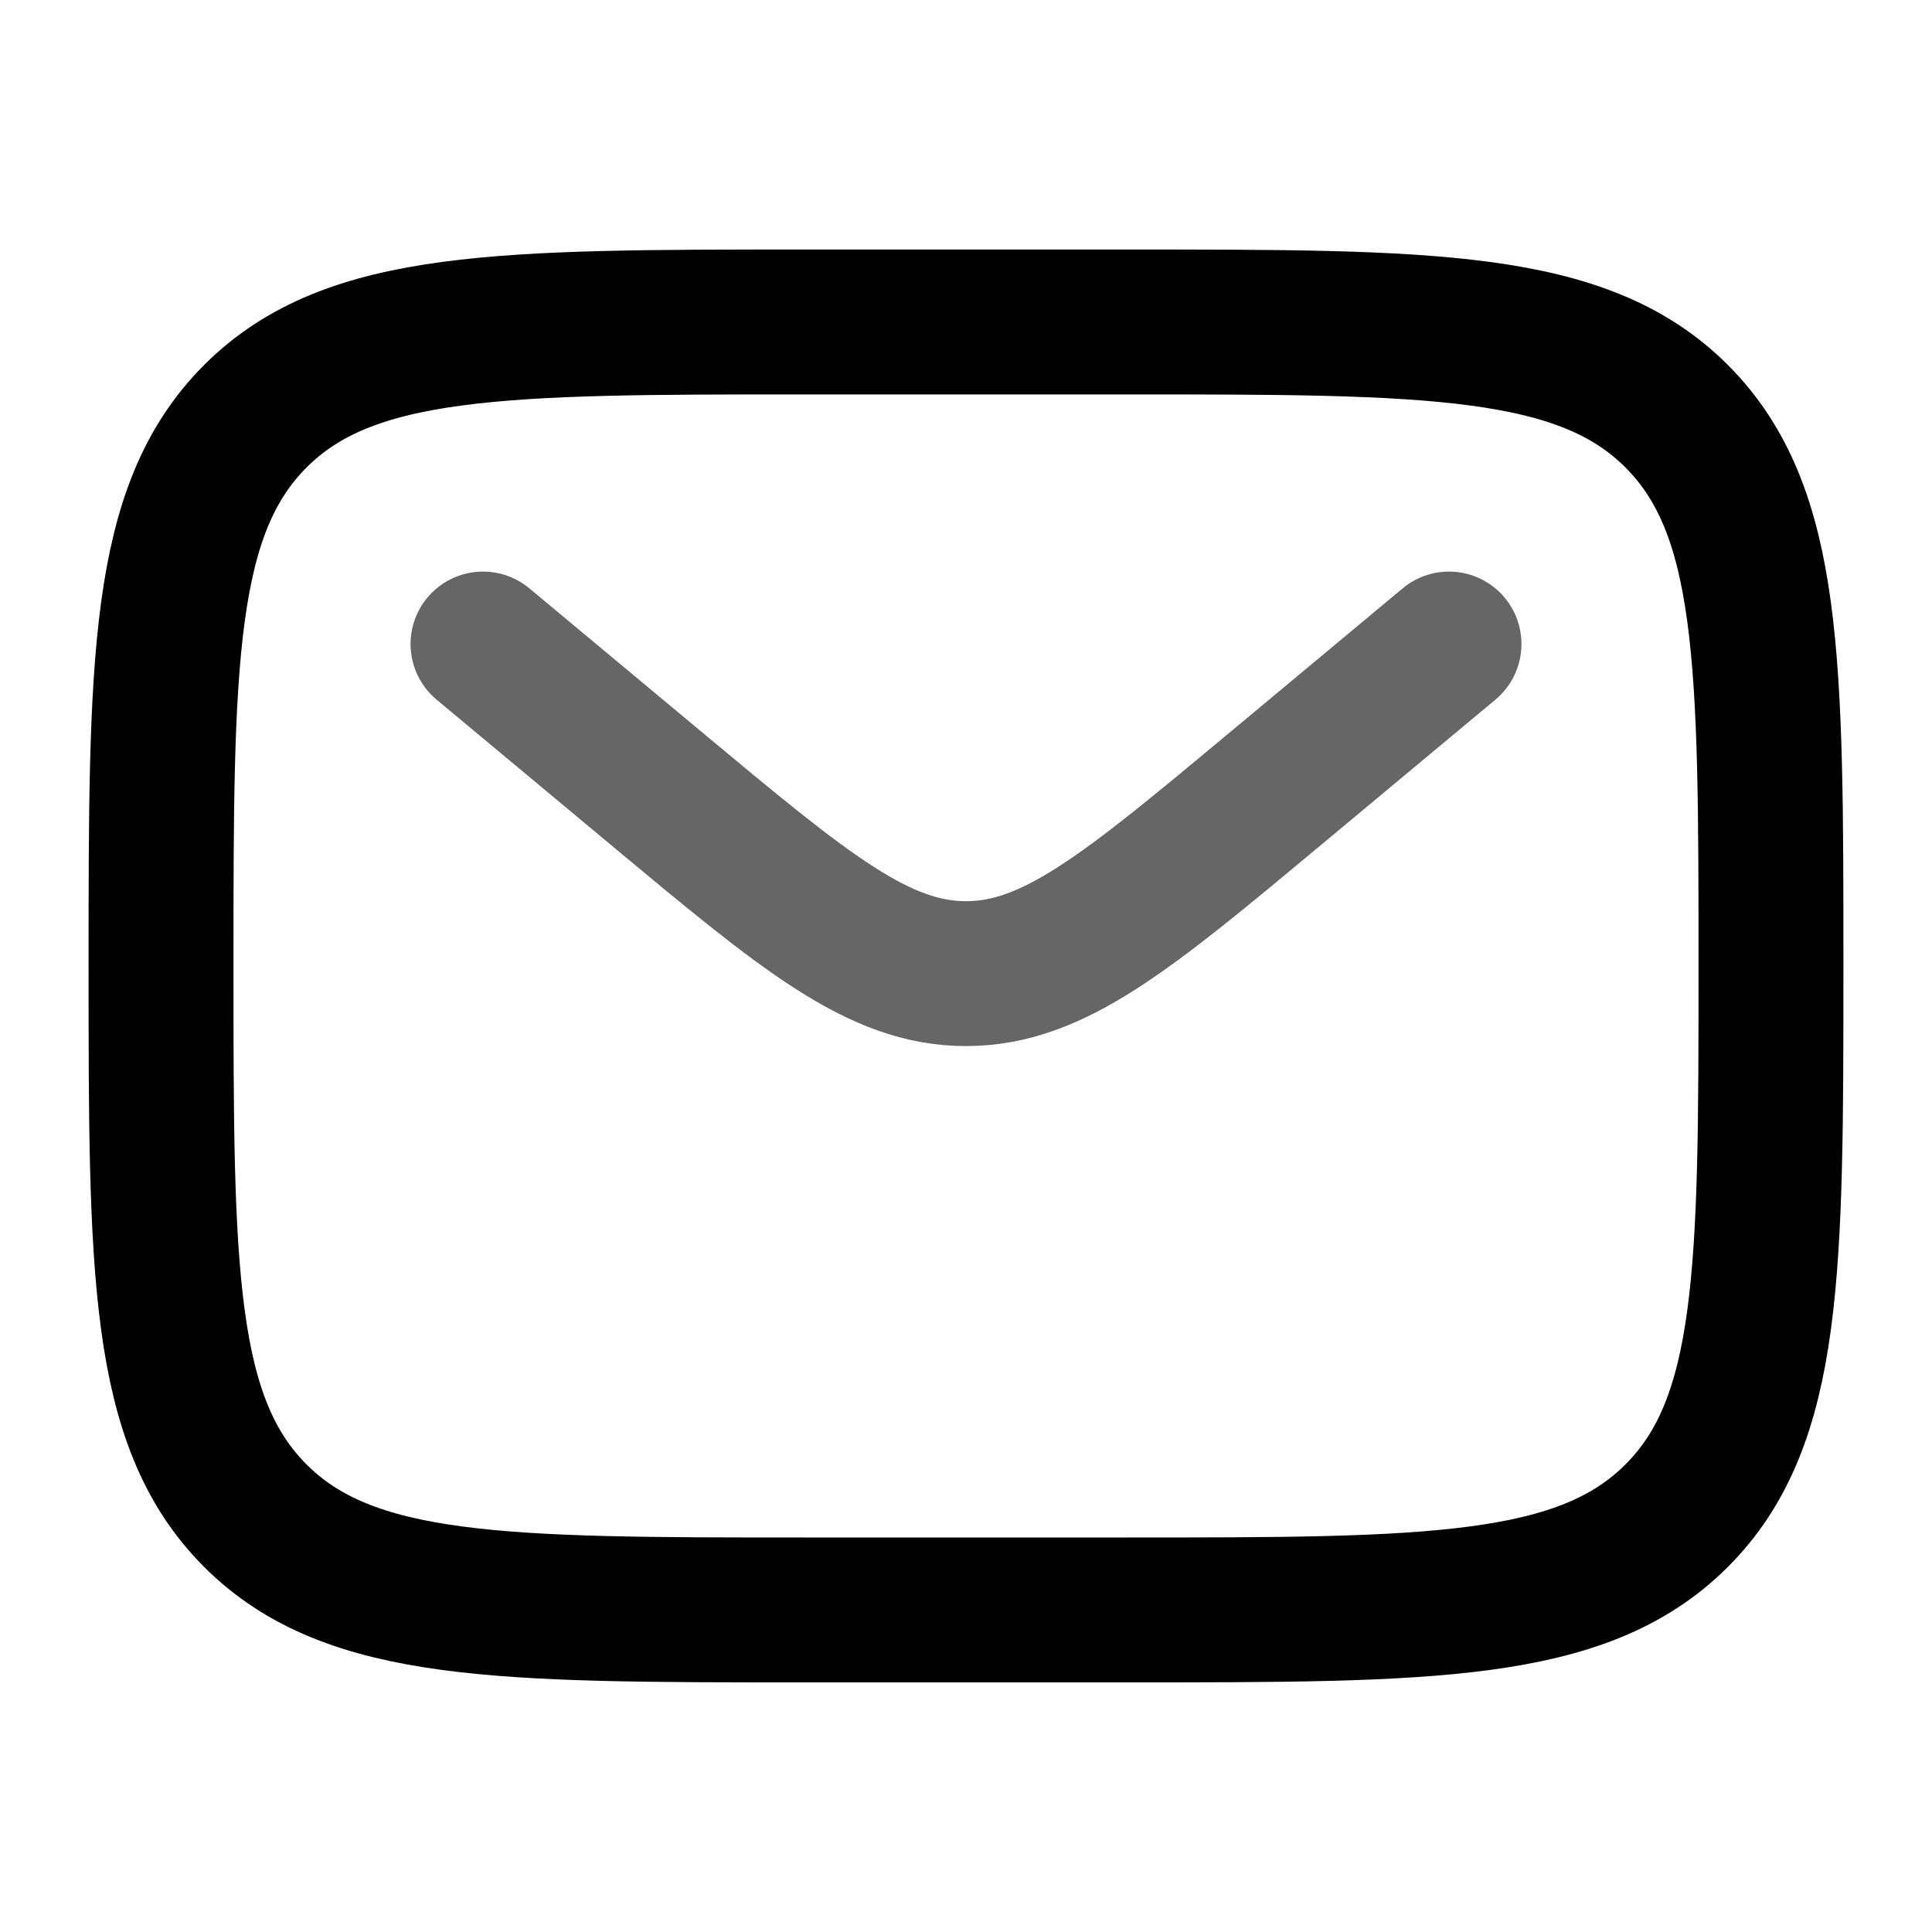
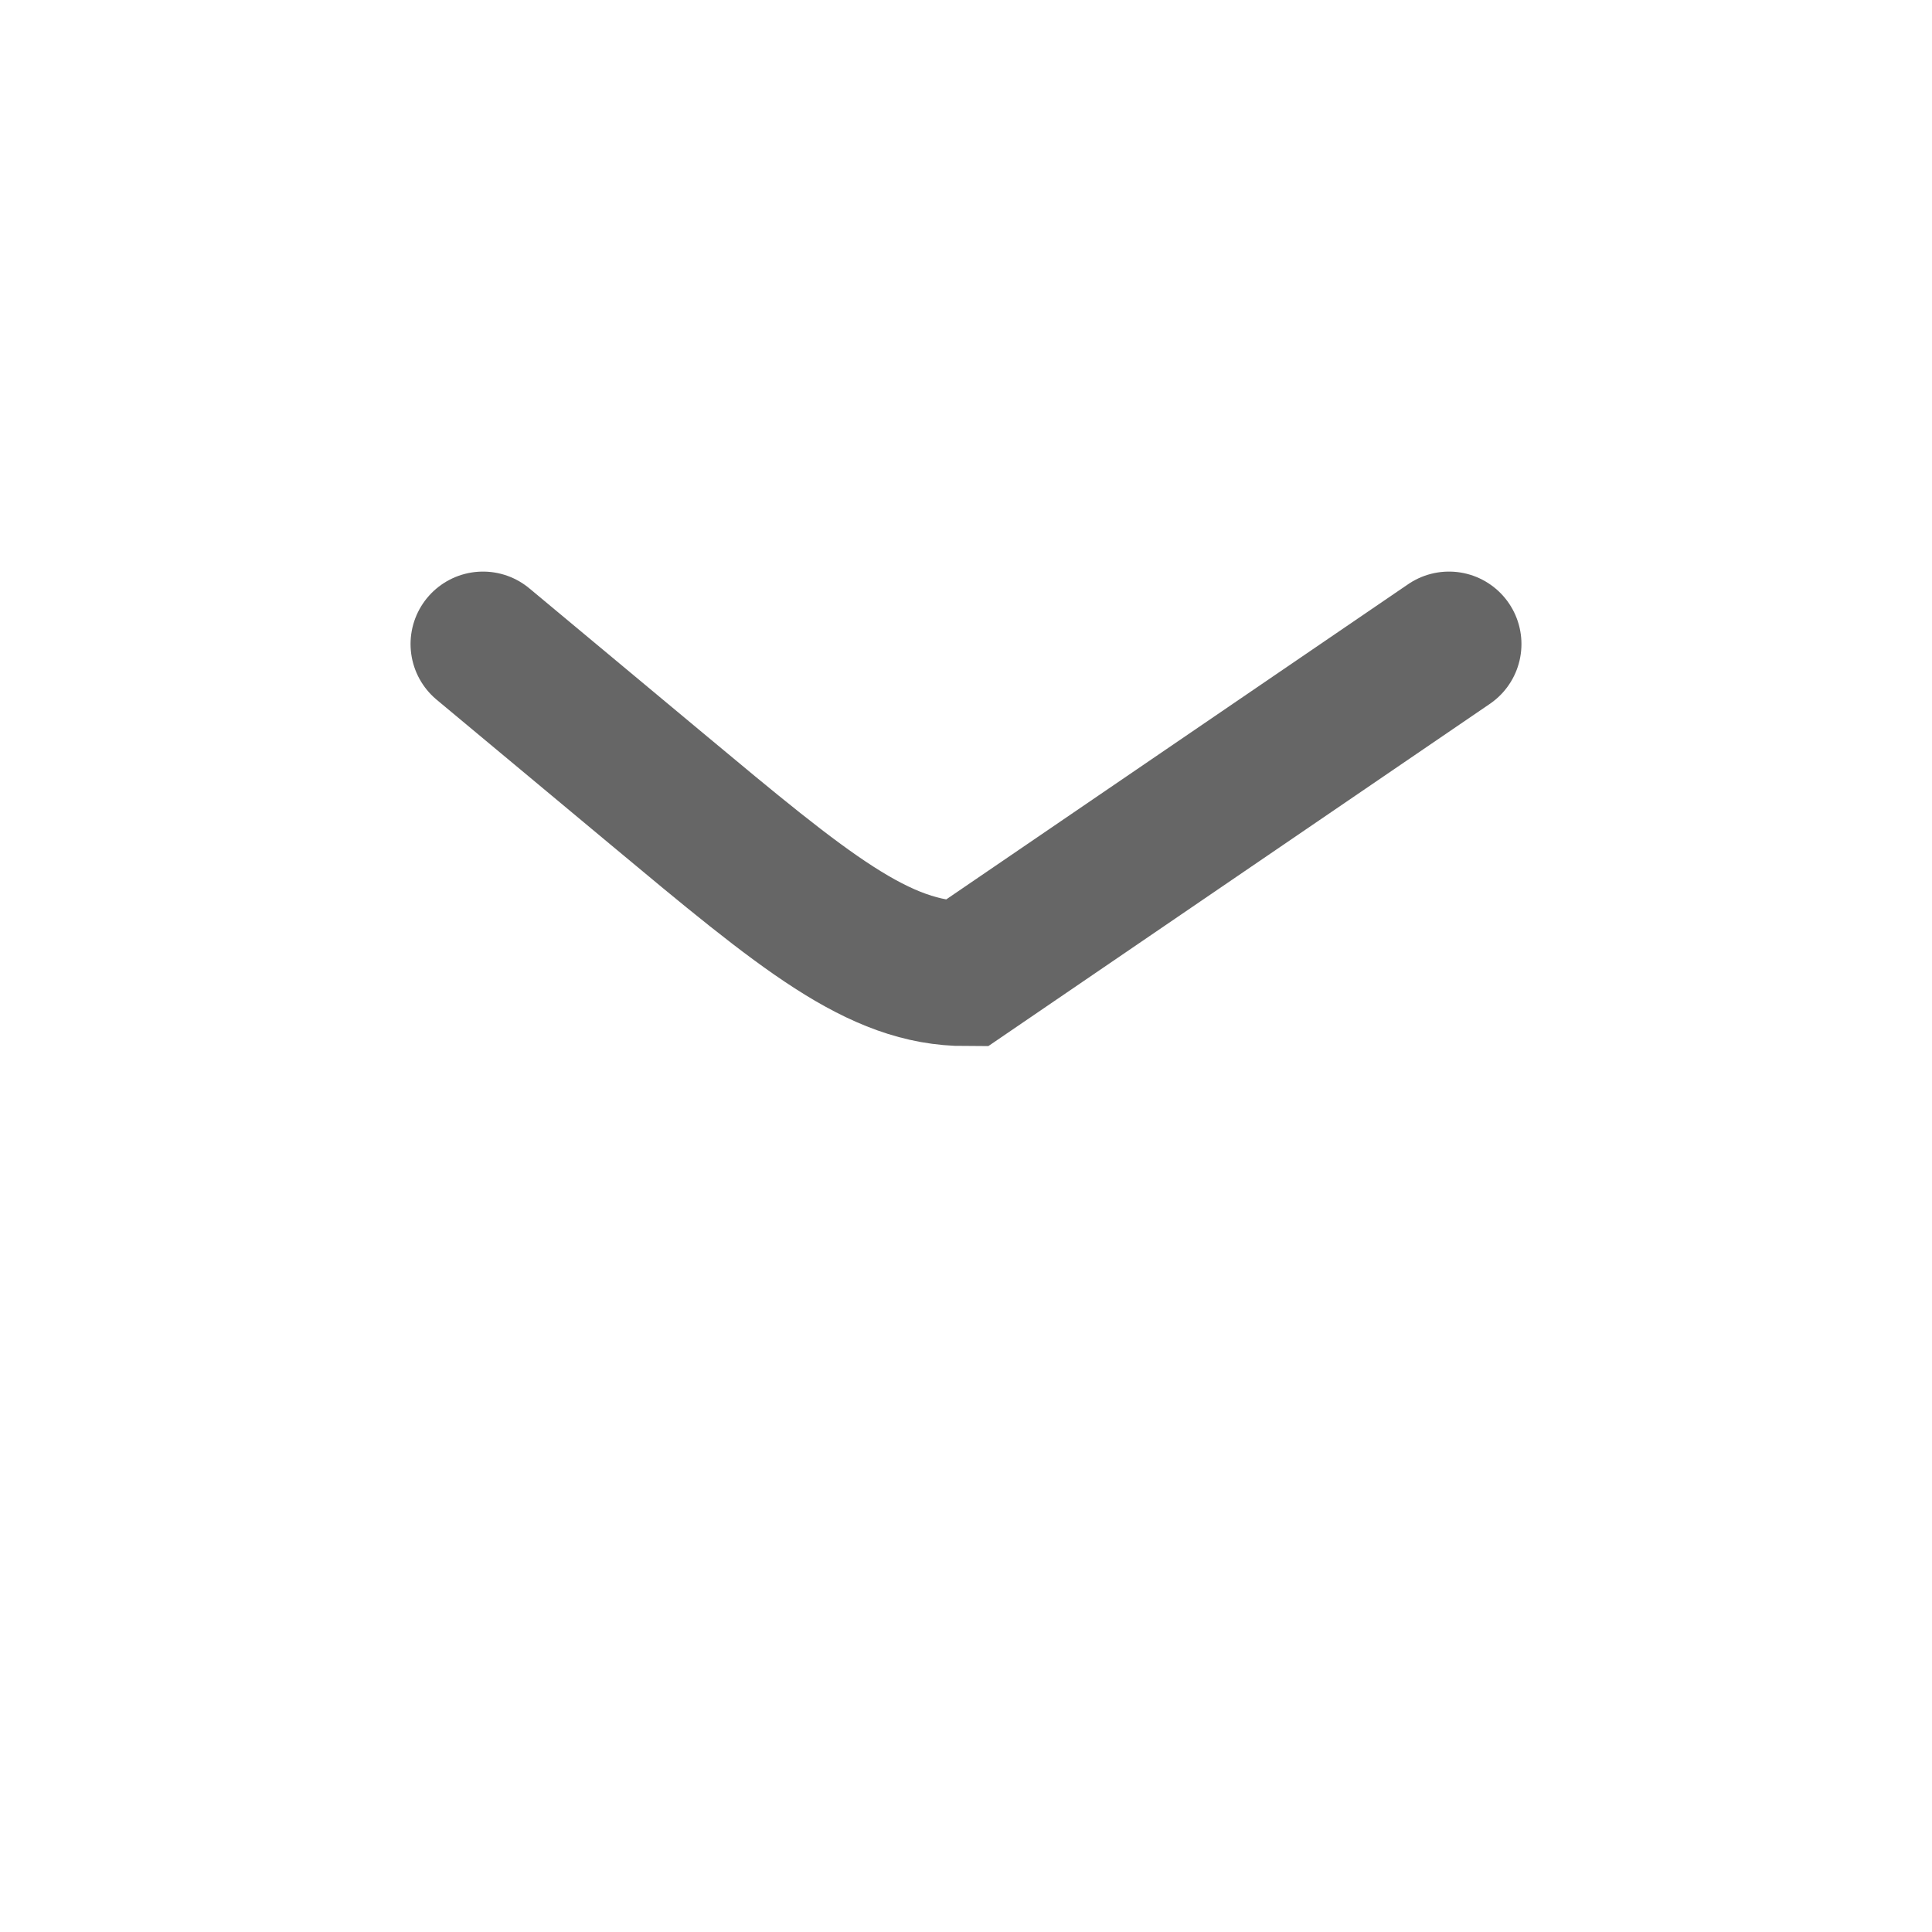
<svg xmlns="http://www.w3.org/2000/svg" width="20" height="20" viewBox="0 0 20 20" fill="none">
-   <path d="M1.667 10C1.667 6.857 1.667 5.286 2.643 4.309C3.619 3.333 5.19 3.333 8.333 3.333H11.666C14.809 3.333 16.381 3.333 17.357 4.309C18.333 5.286 18.333 6.857 18.333 10C18.333 13.142 18.333 14.714 17.357 15.69C16.381 16.666 14.809 16.666 11.666 16.666H8.333C5.19 16.666 3.619 16.666 2.643 15.69C1.667 14.714 1.667 13.142 1.667 10Z" stroke="black" stroke-width="1.5" />
-   <path opacity="0.6" d="M5 6.667L6.799 8.166C8.33 9.442 9.095 10.079 10 10.079C10.905 10.079 11.67 9.442 13.201 8.166L15 6.667" stroke="black" stroke-width="1.5" stroke-linecap="round" />
+   <path opacity="0.6" d="M5 6.667L6.799 8.166C8.33 9.442 9.095 10.079 10 10.079L15 6.667" stroke="black" stroke-width="1.5" stroke-linecap="round" />
</svg>